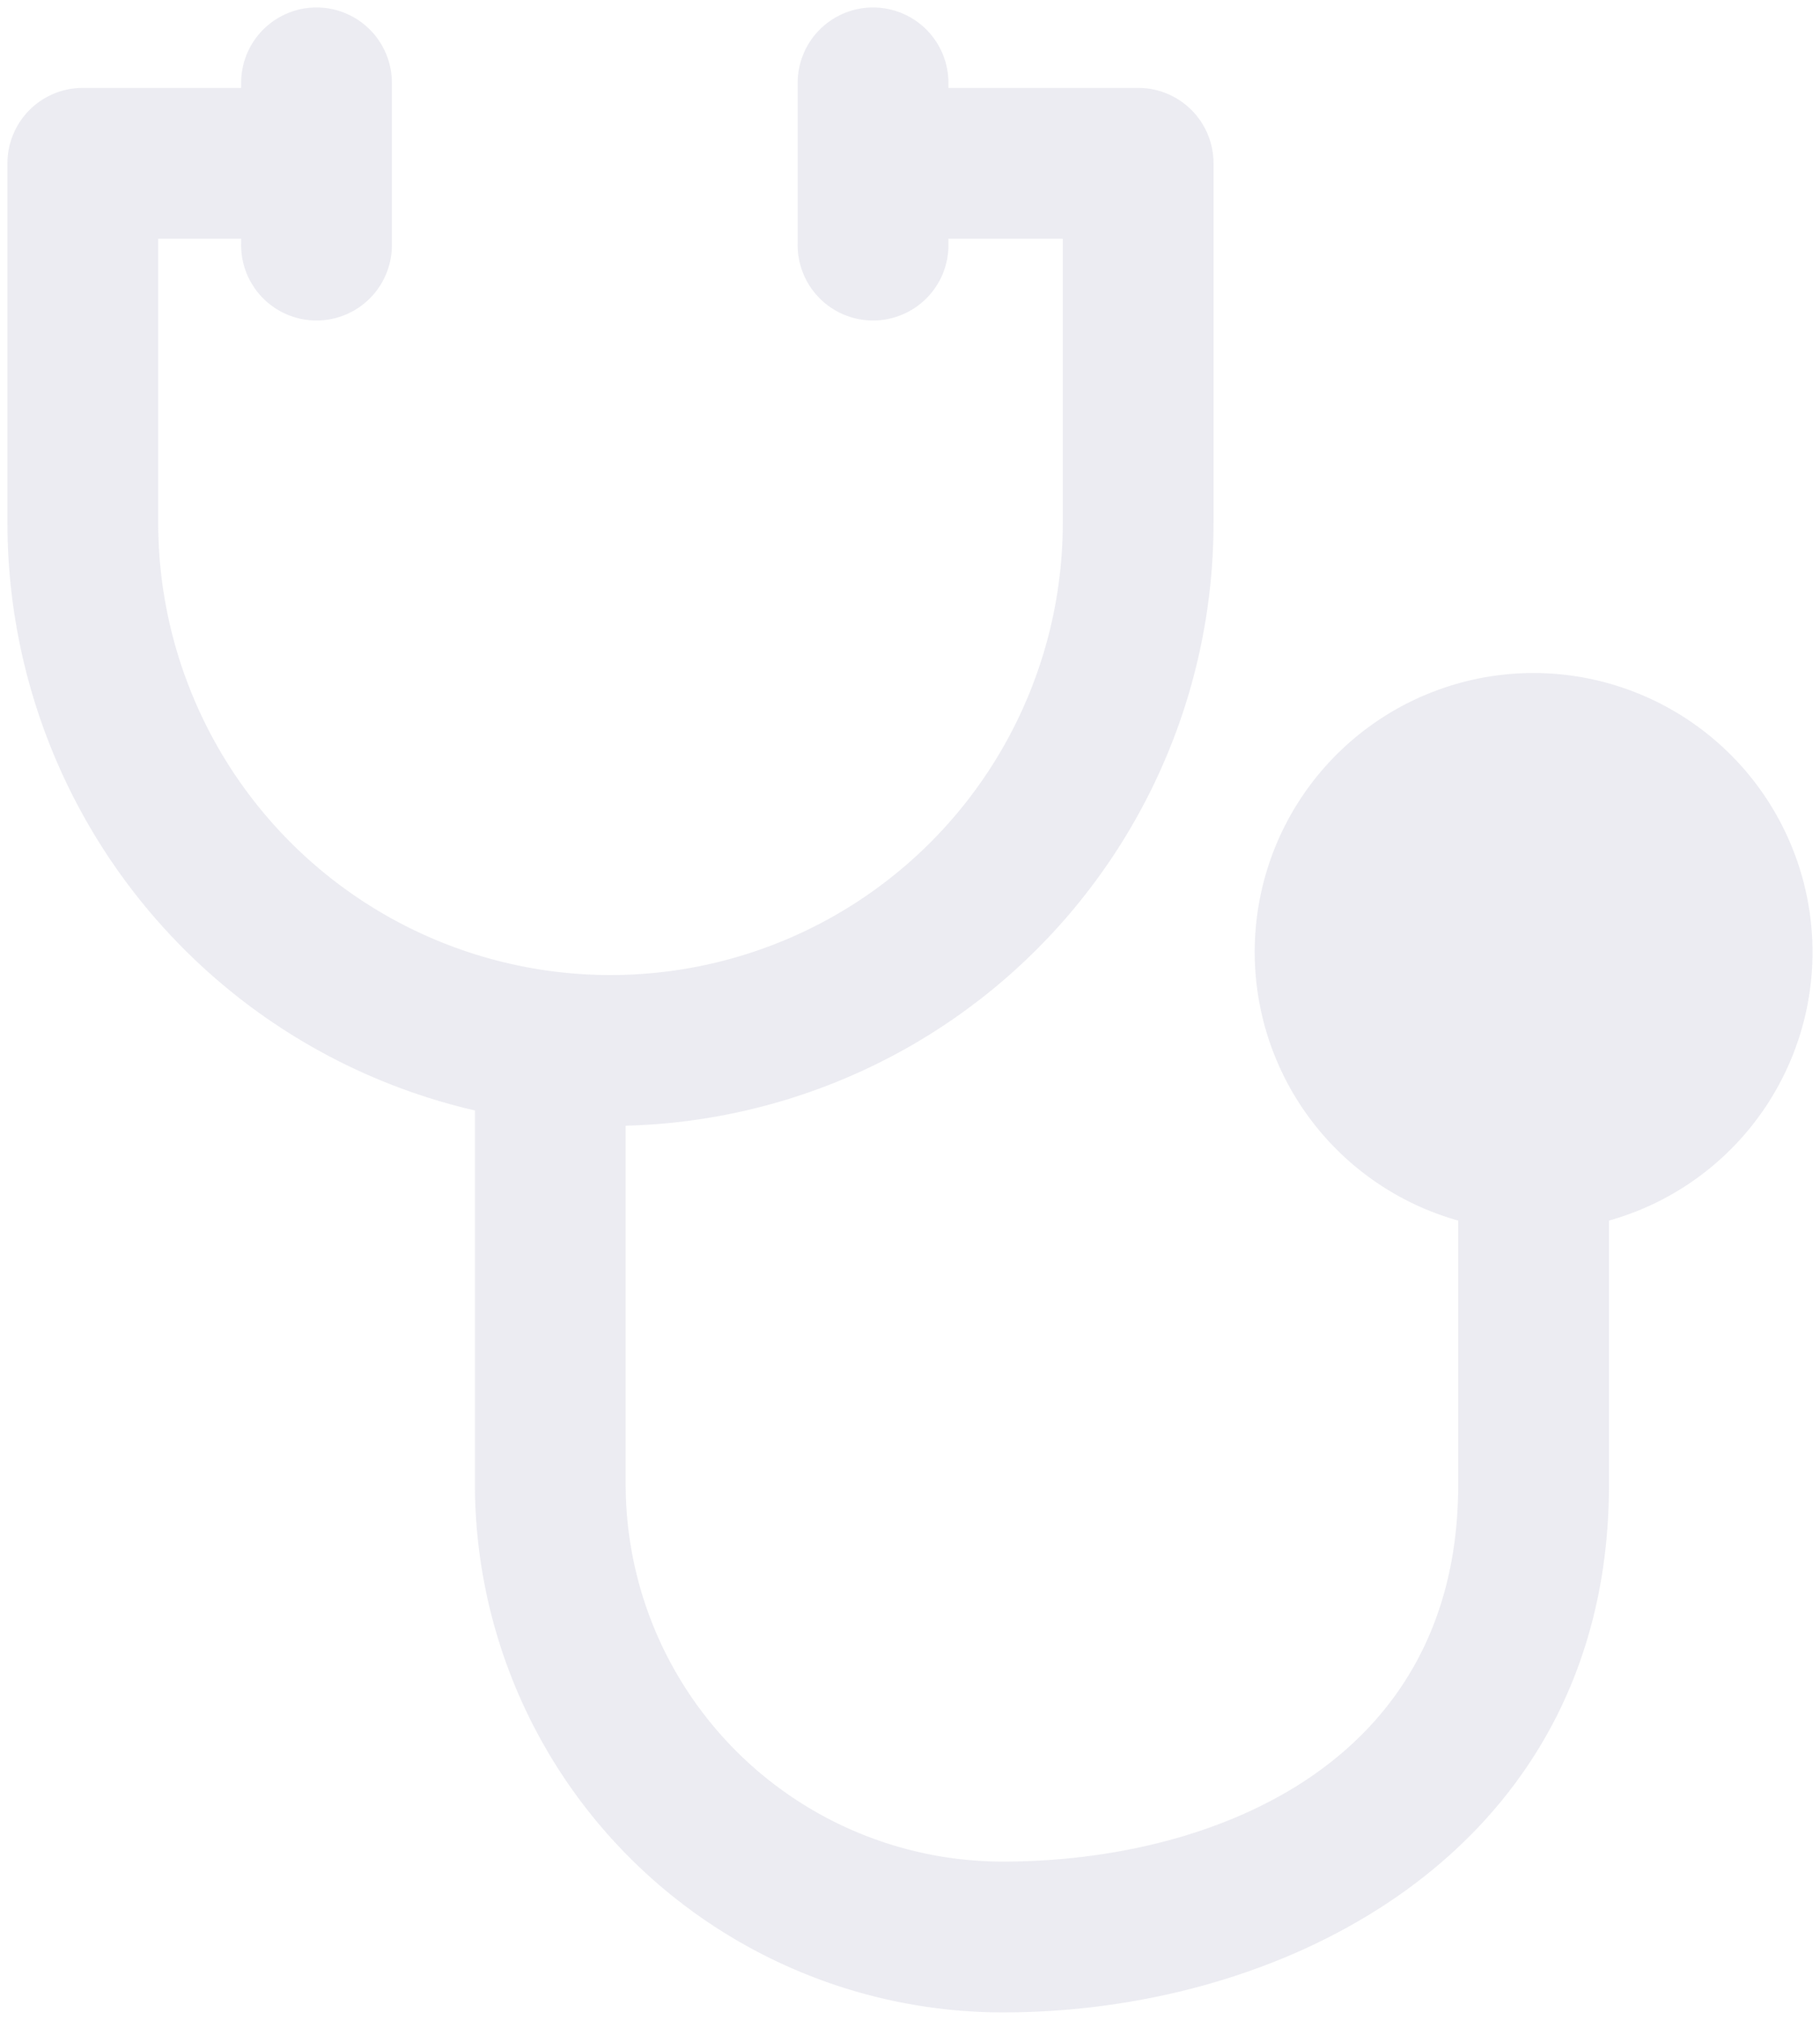
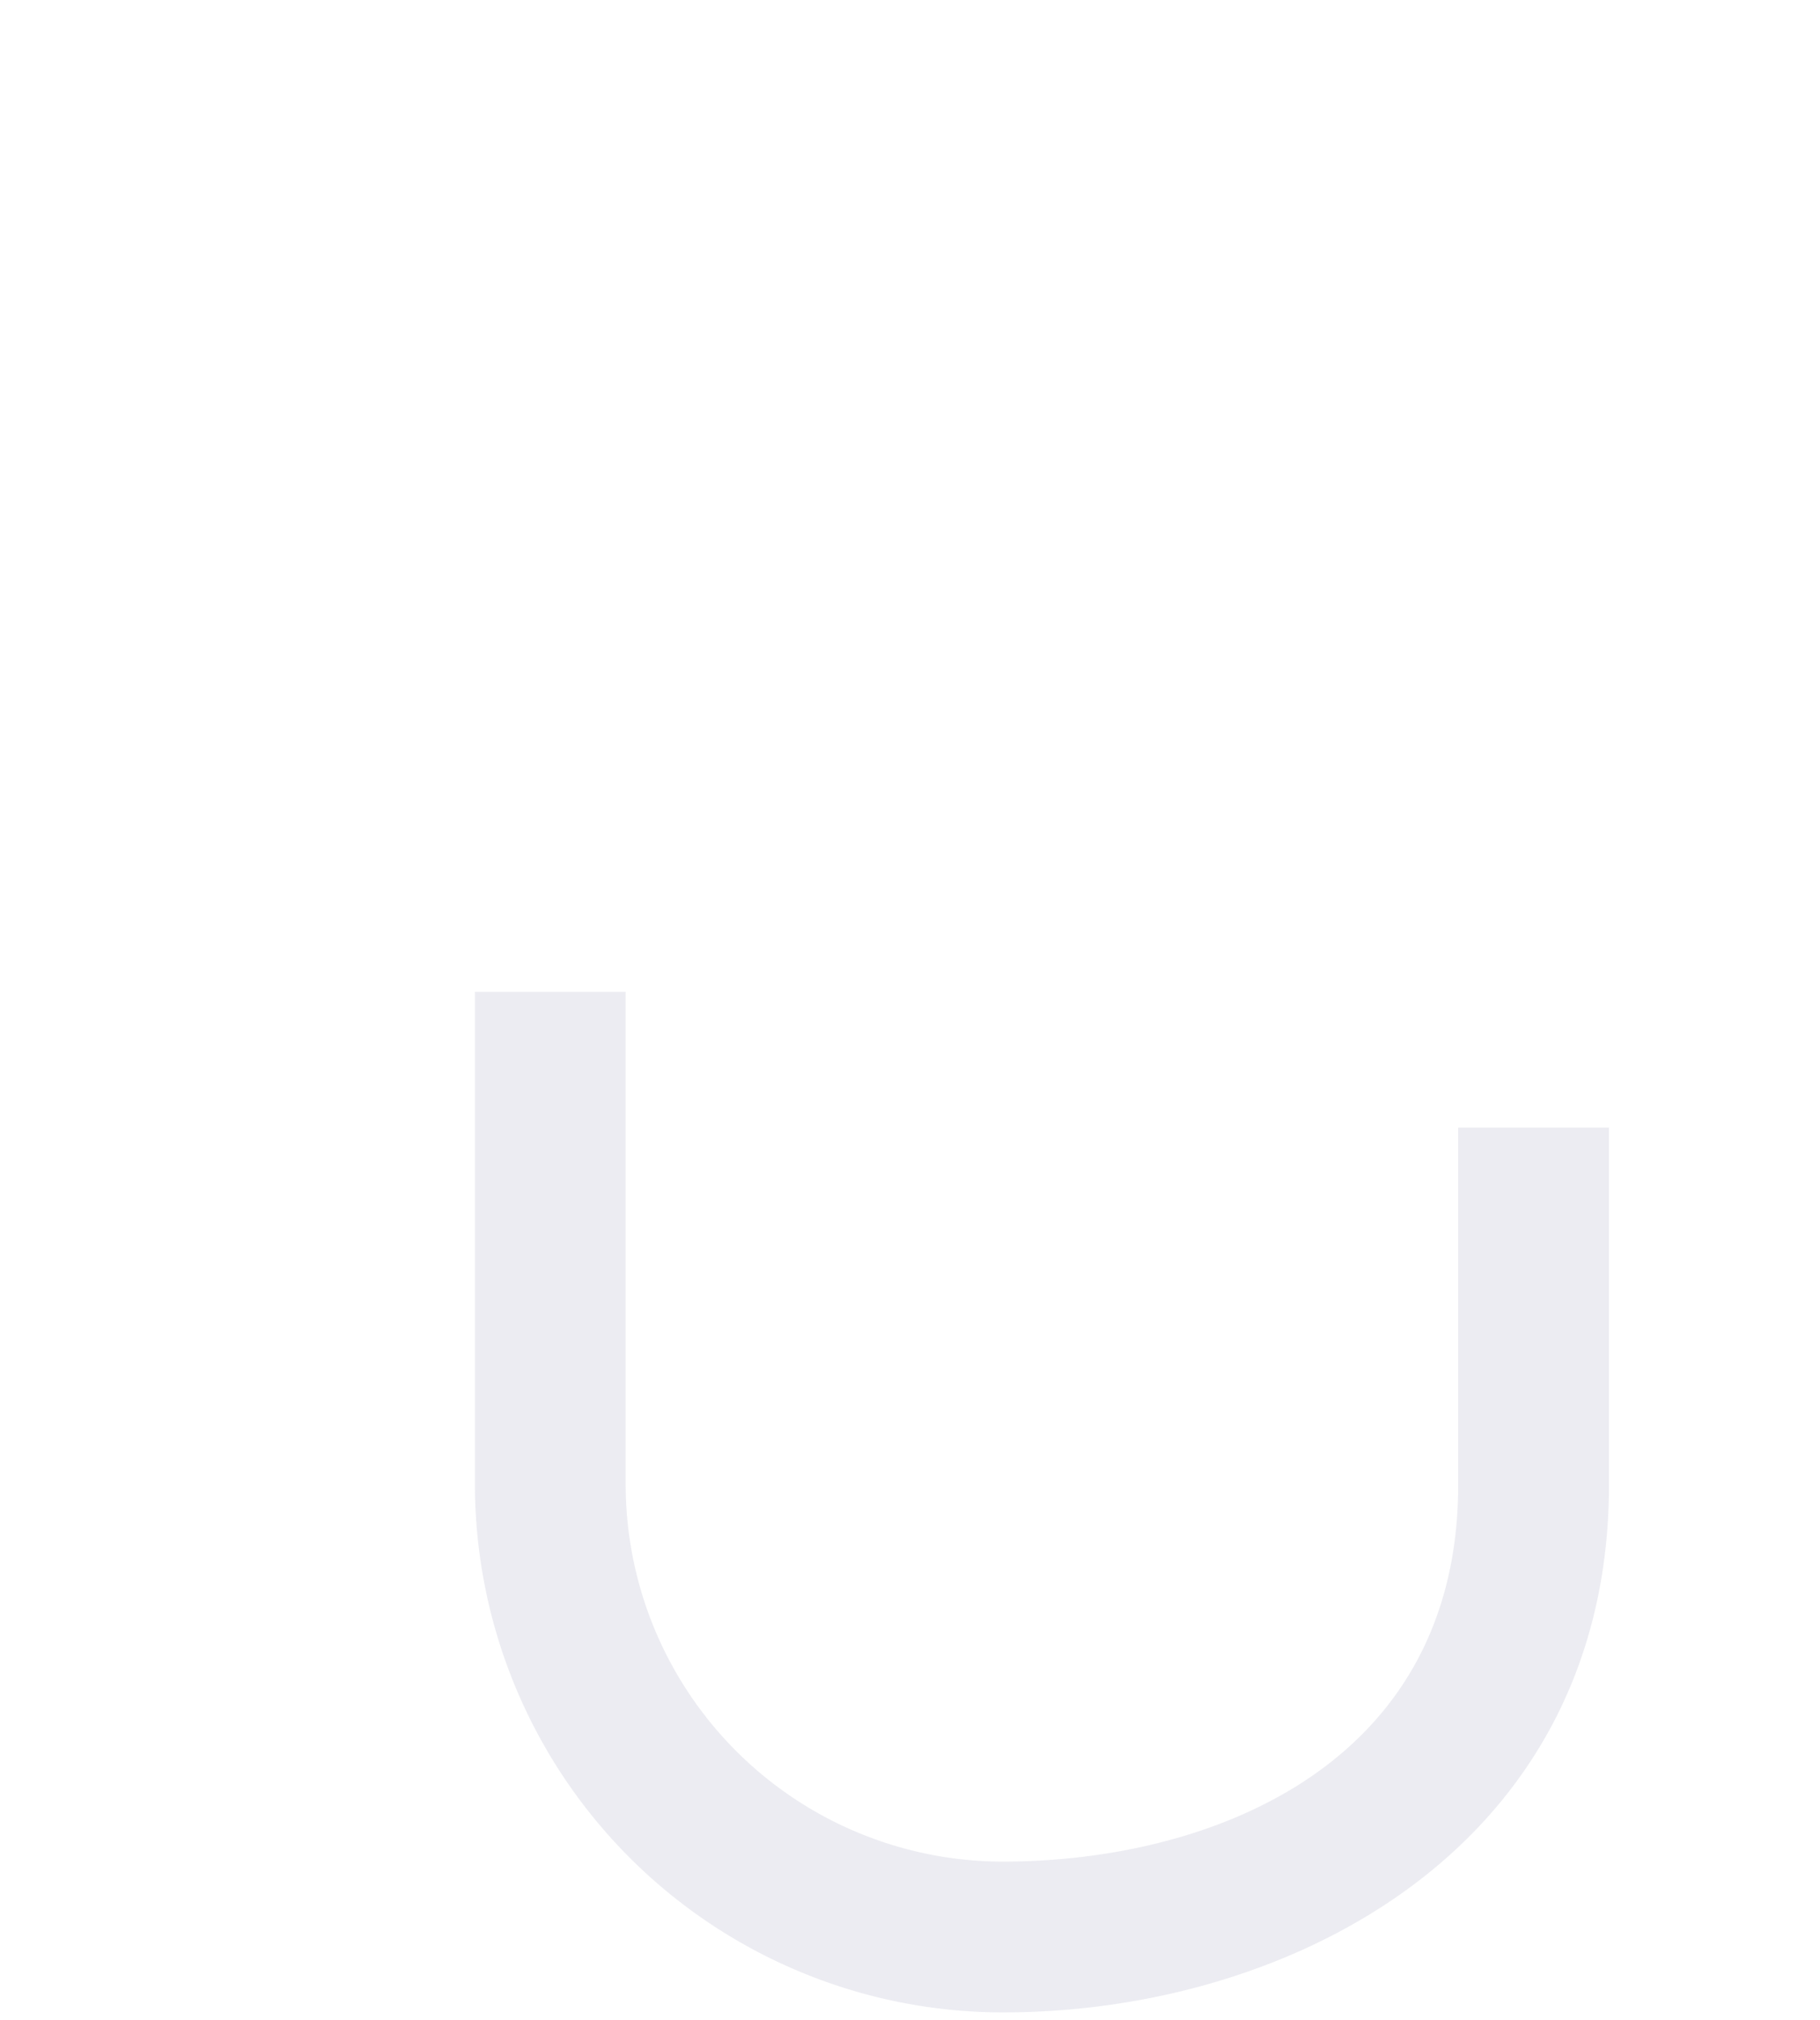
<svg xmlns="http://www.w3.org/2000/svg" fill="#3f4079" viewBox="0 0 60.908 67.575">
  <g opacity=".1">
-     <path d="M38.09 2.941h-8.073v5.045h5.55v9.5a15.136 15.136 0 01-30.272 0v-9.5h5.382V2.941h-7.9A2.522 2.522 0 00.249 5.464v12.024a20.181 20.181 0 1040.363 0V5.464a2.522 2.522 0 00-2.522-2.523z" />
    <path d="M48.8 37.726v11.945c0 9.4-8.292 12.613-15.248 12.613a12.627 12.627 0 01-12.613-12.613V33.185h-5.045v16.486A17.678 17.678 0 0033.553 67.33c9.737 0 20.293-5.6 20.293-17.659V37.726z" />
-     <path d="M51.324 22.517a9.334 9.334 0 109.334 9.334 9.344 9.344 0 00-9.334-9.334zM10.593.25A2.522 2.522 0 008.07 2.773V8.15a2.523 2.523 0 105.045 0V2.773A2.522 2.522 0 0010.593.25zm18.625 0a2.522 2.522 0 00-2.523 2.523V8.15a2.523 2.523 0 105.045 0V2.773A2.522 2.522 0 0029.218.25z" />
  </g>
</svg>